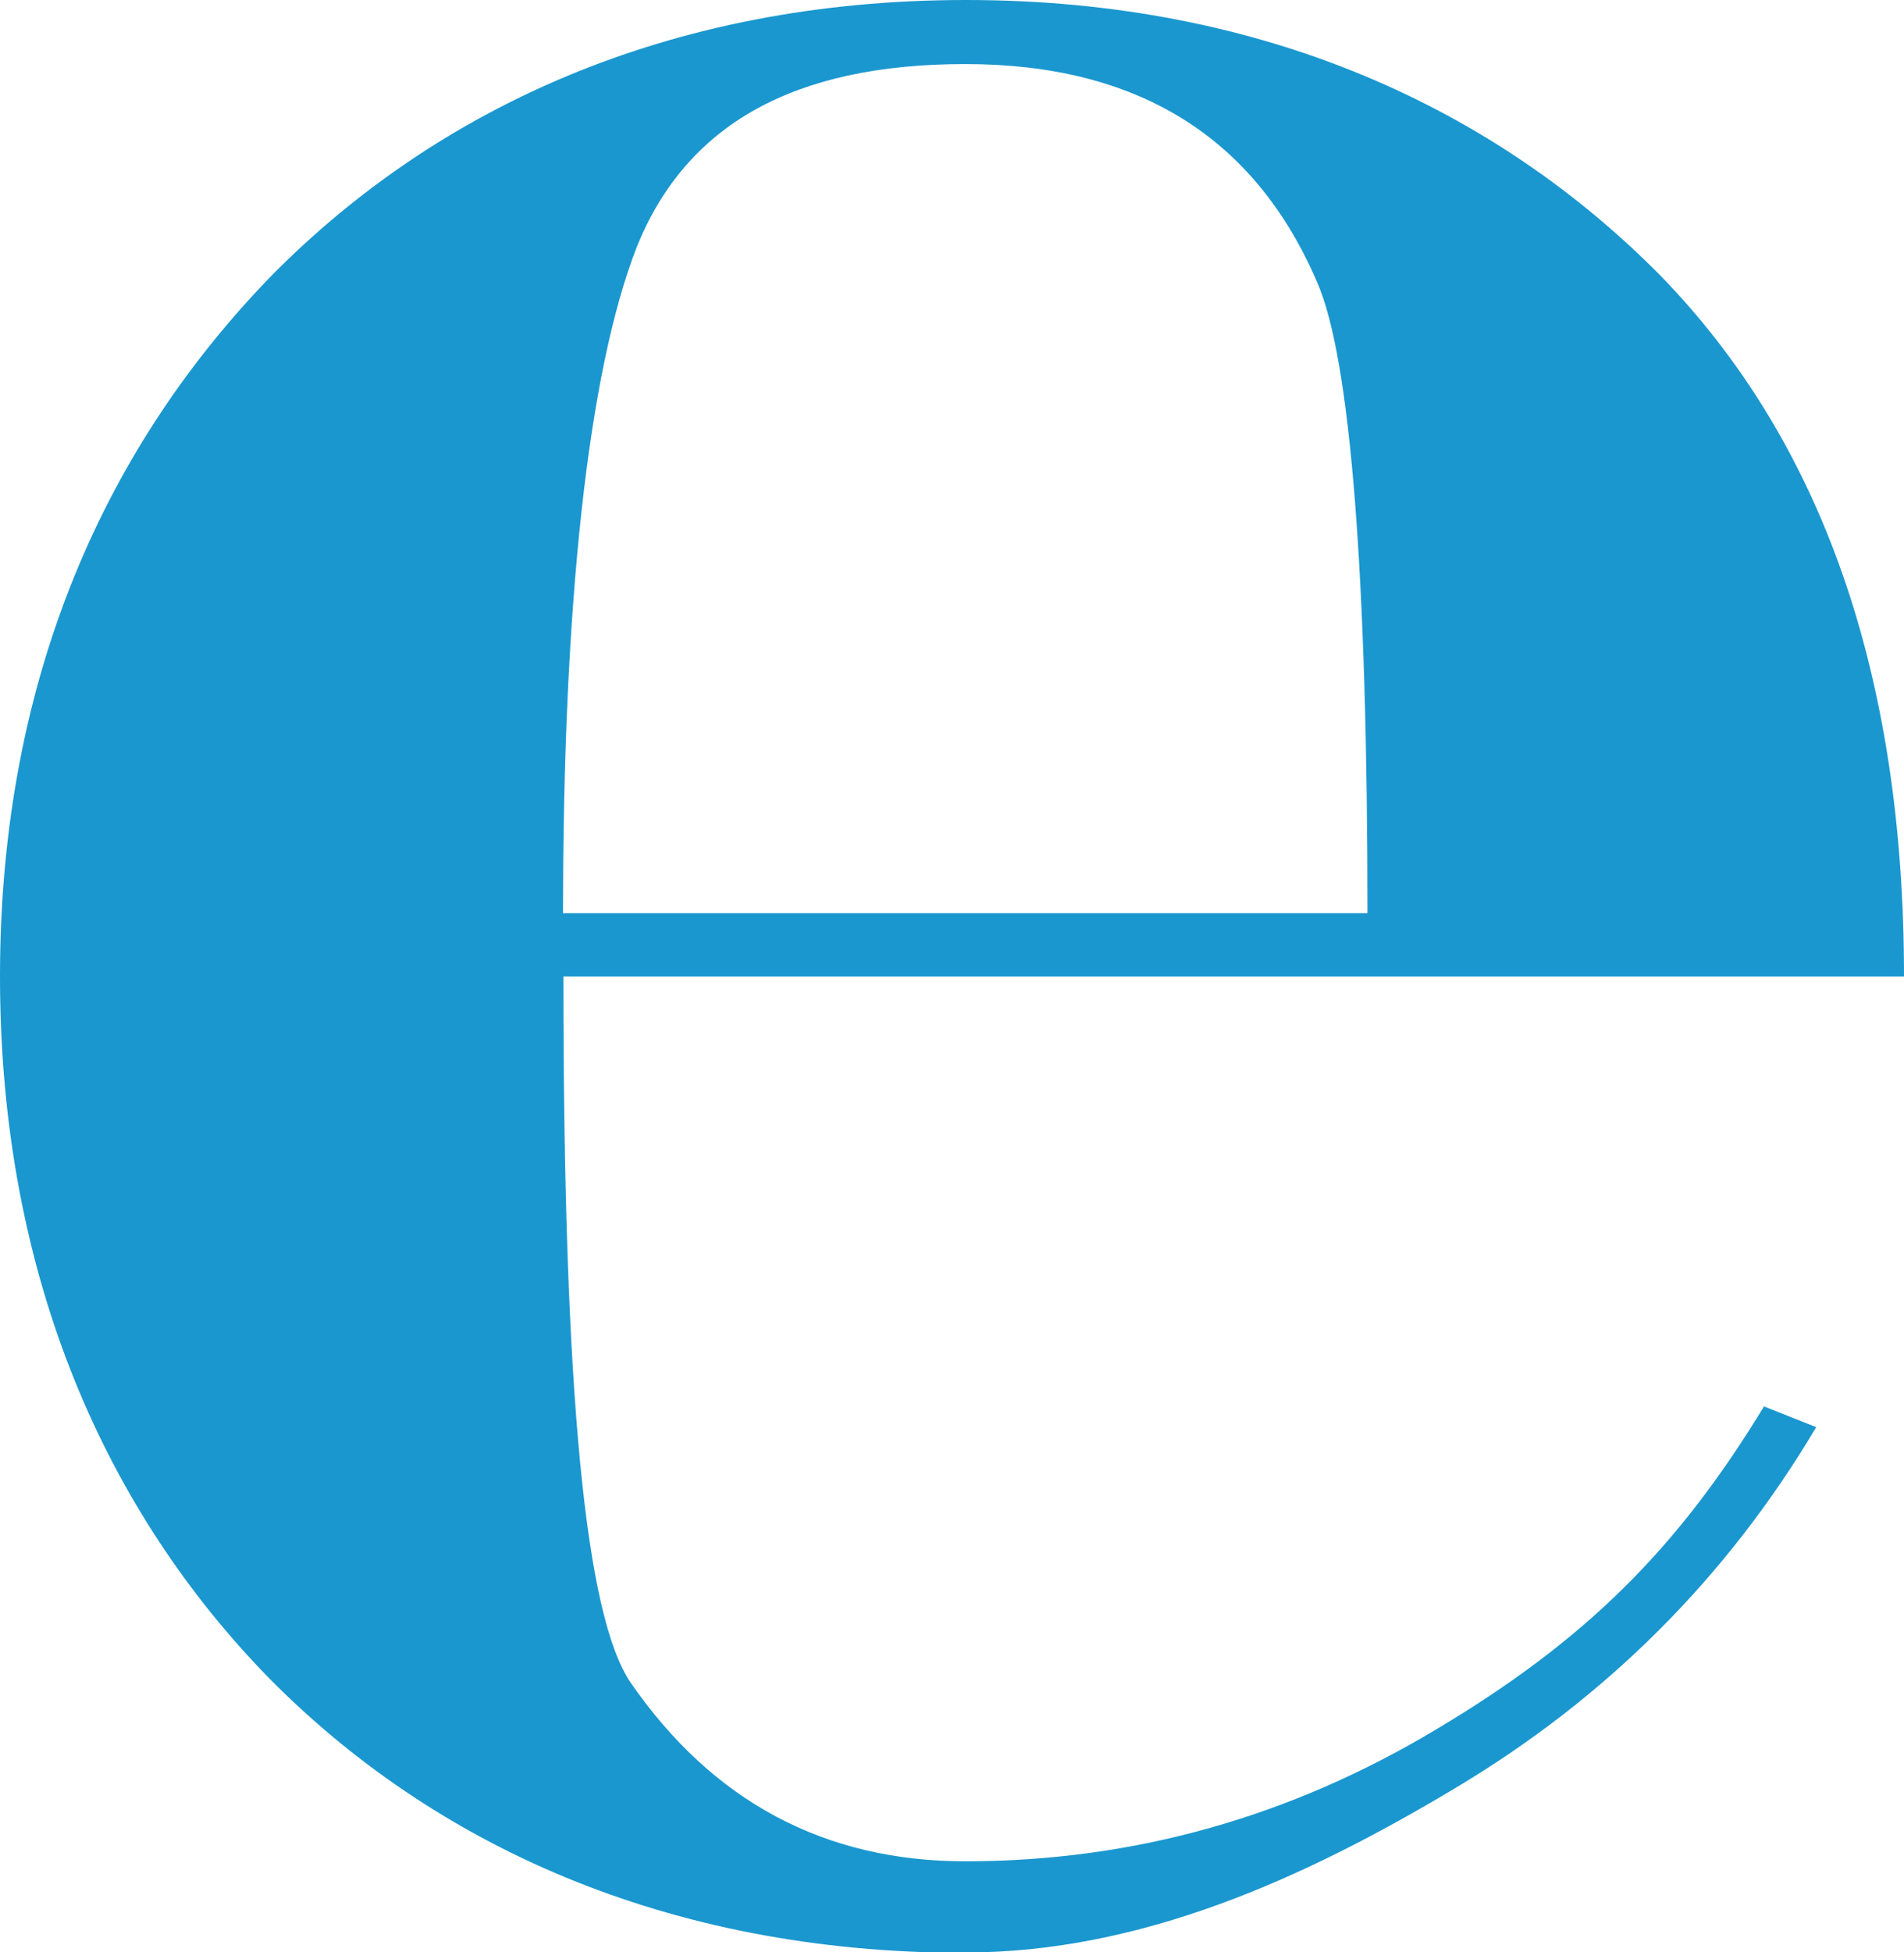
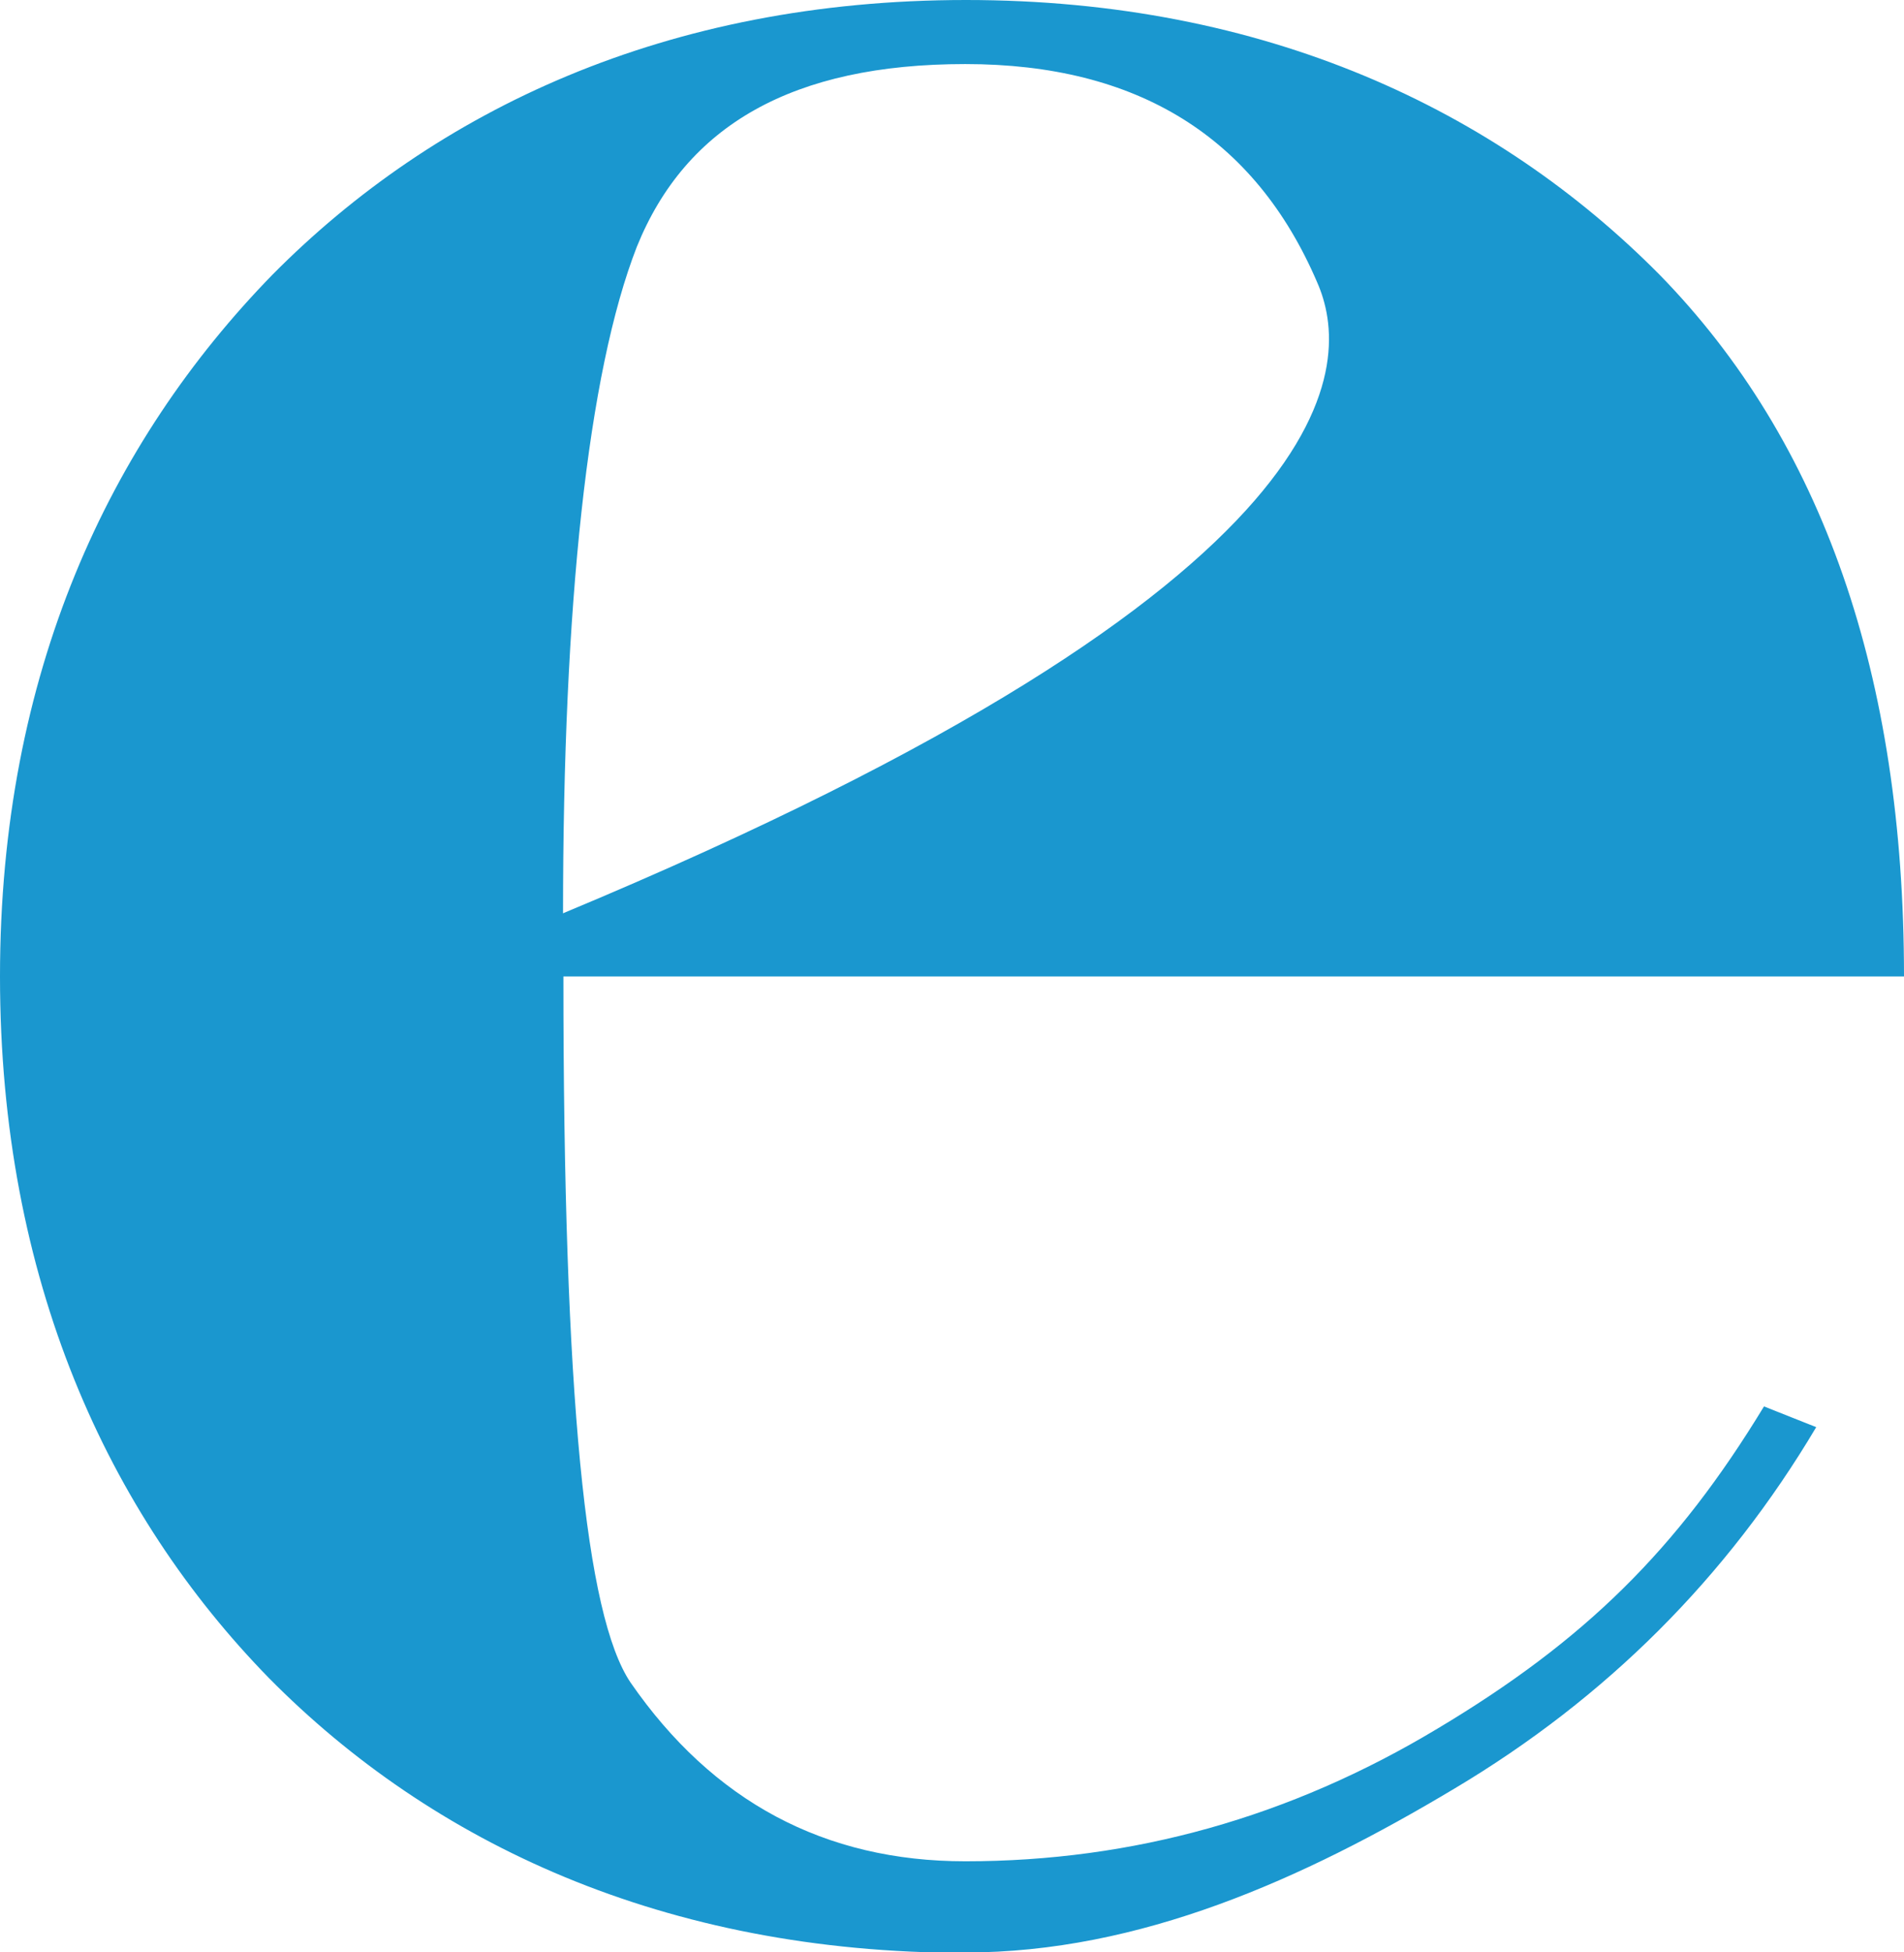
<svg xmlns="http://www.w3.org/2000/svg" width="200" height="205" viewBox="0 0 200 205" fill="none">
-   <path d="M101.431 205.051C69.754 205.051 45.35 193.497 28.259 176.205C11.367 158.913 0 134.379 0 102.526C0 70.672 11.486 46.416 28.617 28.846C45.747 11.554 70.032 0 101.471 0C132.909 0 157.194 11.554 174.324 28.846C191.455 46.376 200 70.949 200 102.526H59.181C59.181 146.884 61.526 169.636 66.216 176.64C74.881 189.184 86.645 195.436 101.391 195.436C118.998 195.436 135.533 190.806 150.994 181.507C166.494 172.248 176.153 162.712 185.294 147.675L190.779 149.851C181.399 165.64 168.72 178.302 152.782 187.799C136.844 197.335 119.714 205.012 101.391 205.012M59.181 95.878H143.641C143.641 60.7 141.892 37.671 138.355 29.638C131.796 14.364 119.475 6.727 101.391 6.727C83.307 6.727 72.059 13.137 66.892 25.918C61.725 39.174 59.142 63.51 59.142 95.918" fill="#1A97CF" />
+   <path d="M101.431 205.051C69.754 205.051 45.35 193.497 28.259 176.205C11.367 158.913 0 134.379 0 102.526C0 70.672 11.486 46.416 28.617 28.846C45.747 11.554 70.032 0 101.471 0C132.909 0 157.194 11.554 174.324 28.846C191.455 46.376 200 70.949 200 102.526H59.181C59.181 146.884 61.526 169.636 66.216 176.64C74.881 189.184 86.645 195.436 101.391 195.436C118.998 195.436 135.533 190.806 150.994 181.507C166.494 172.248 176.153 162.712 185.294 147.675L190.779 149.851C181.399 165.64 168.72 178.302 152.782 187.799C136.844 197.335 119.714 205.012 101.391 205.012M59.181 95.878C143.641 60.7 141.892 37.671 138.355 29.638C131.796 14.364 119.475 6.727 101.391 6.727C83.307 6.727 72.059 13.137 66.892 25.918C61.725 39.174 59.142 63.51 59.142 95.918" fill="#1A97CF" />
</svg>